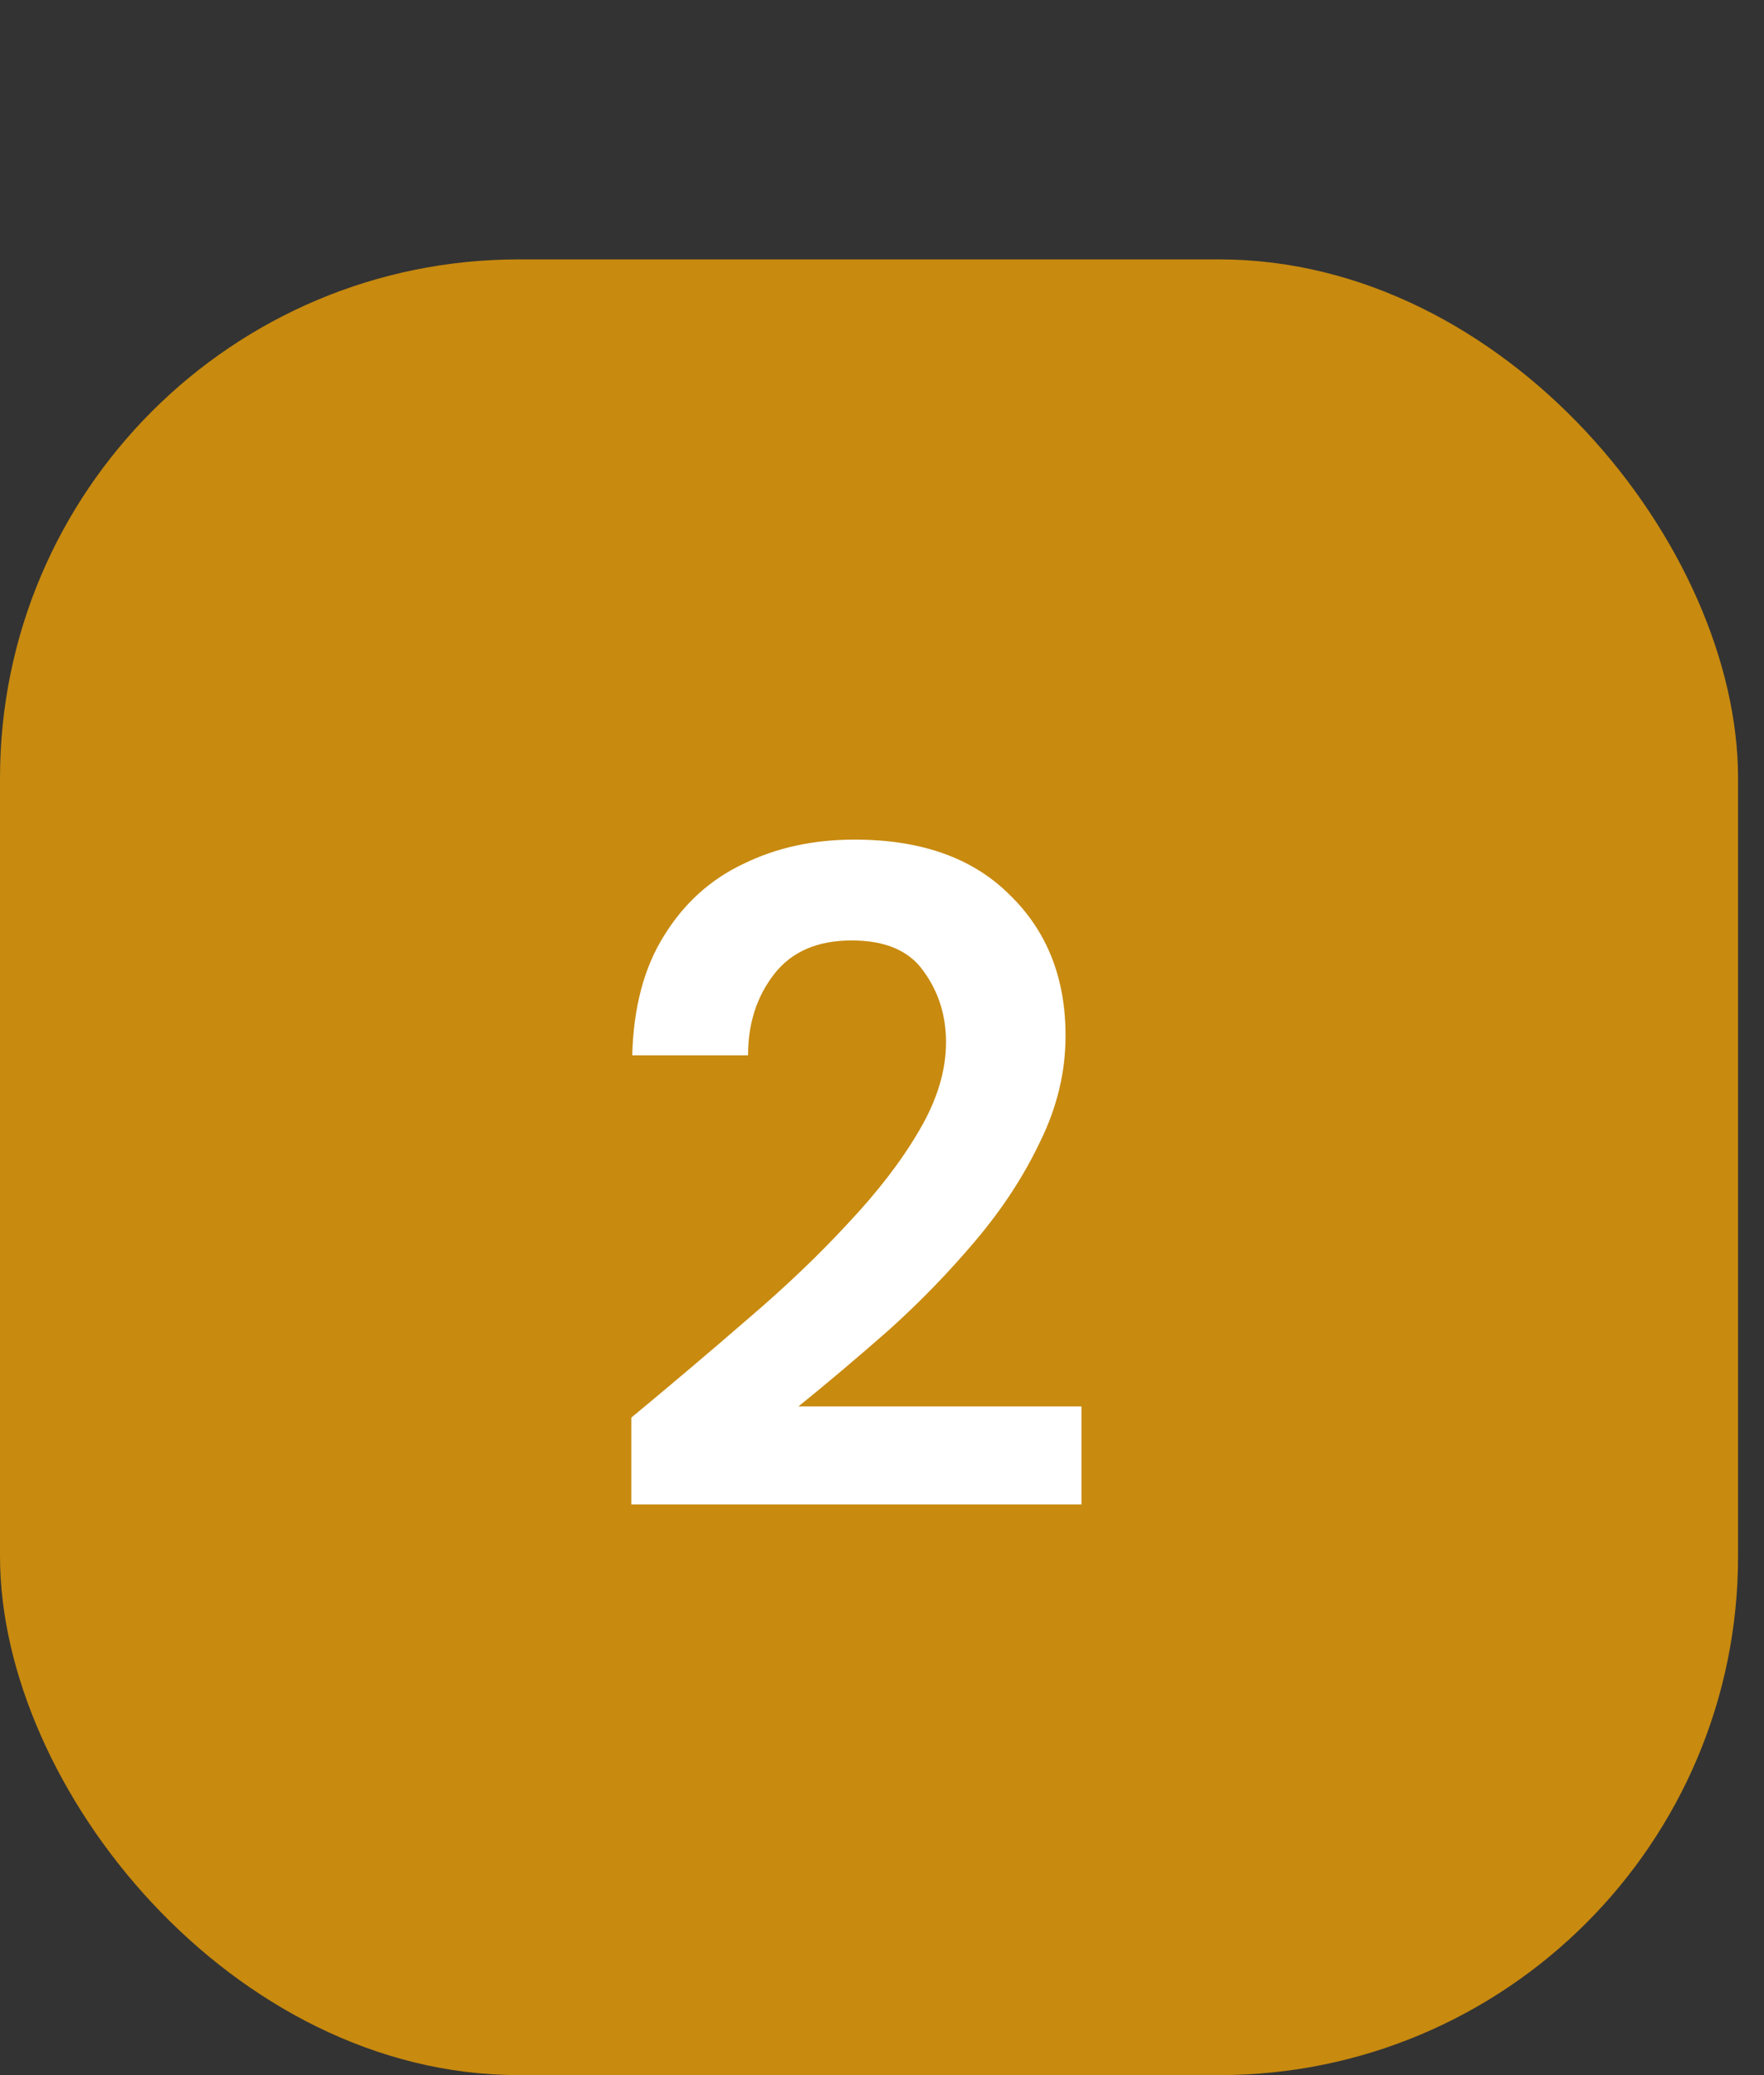
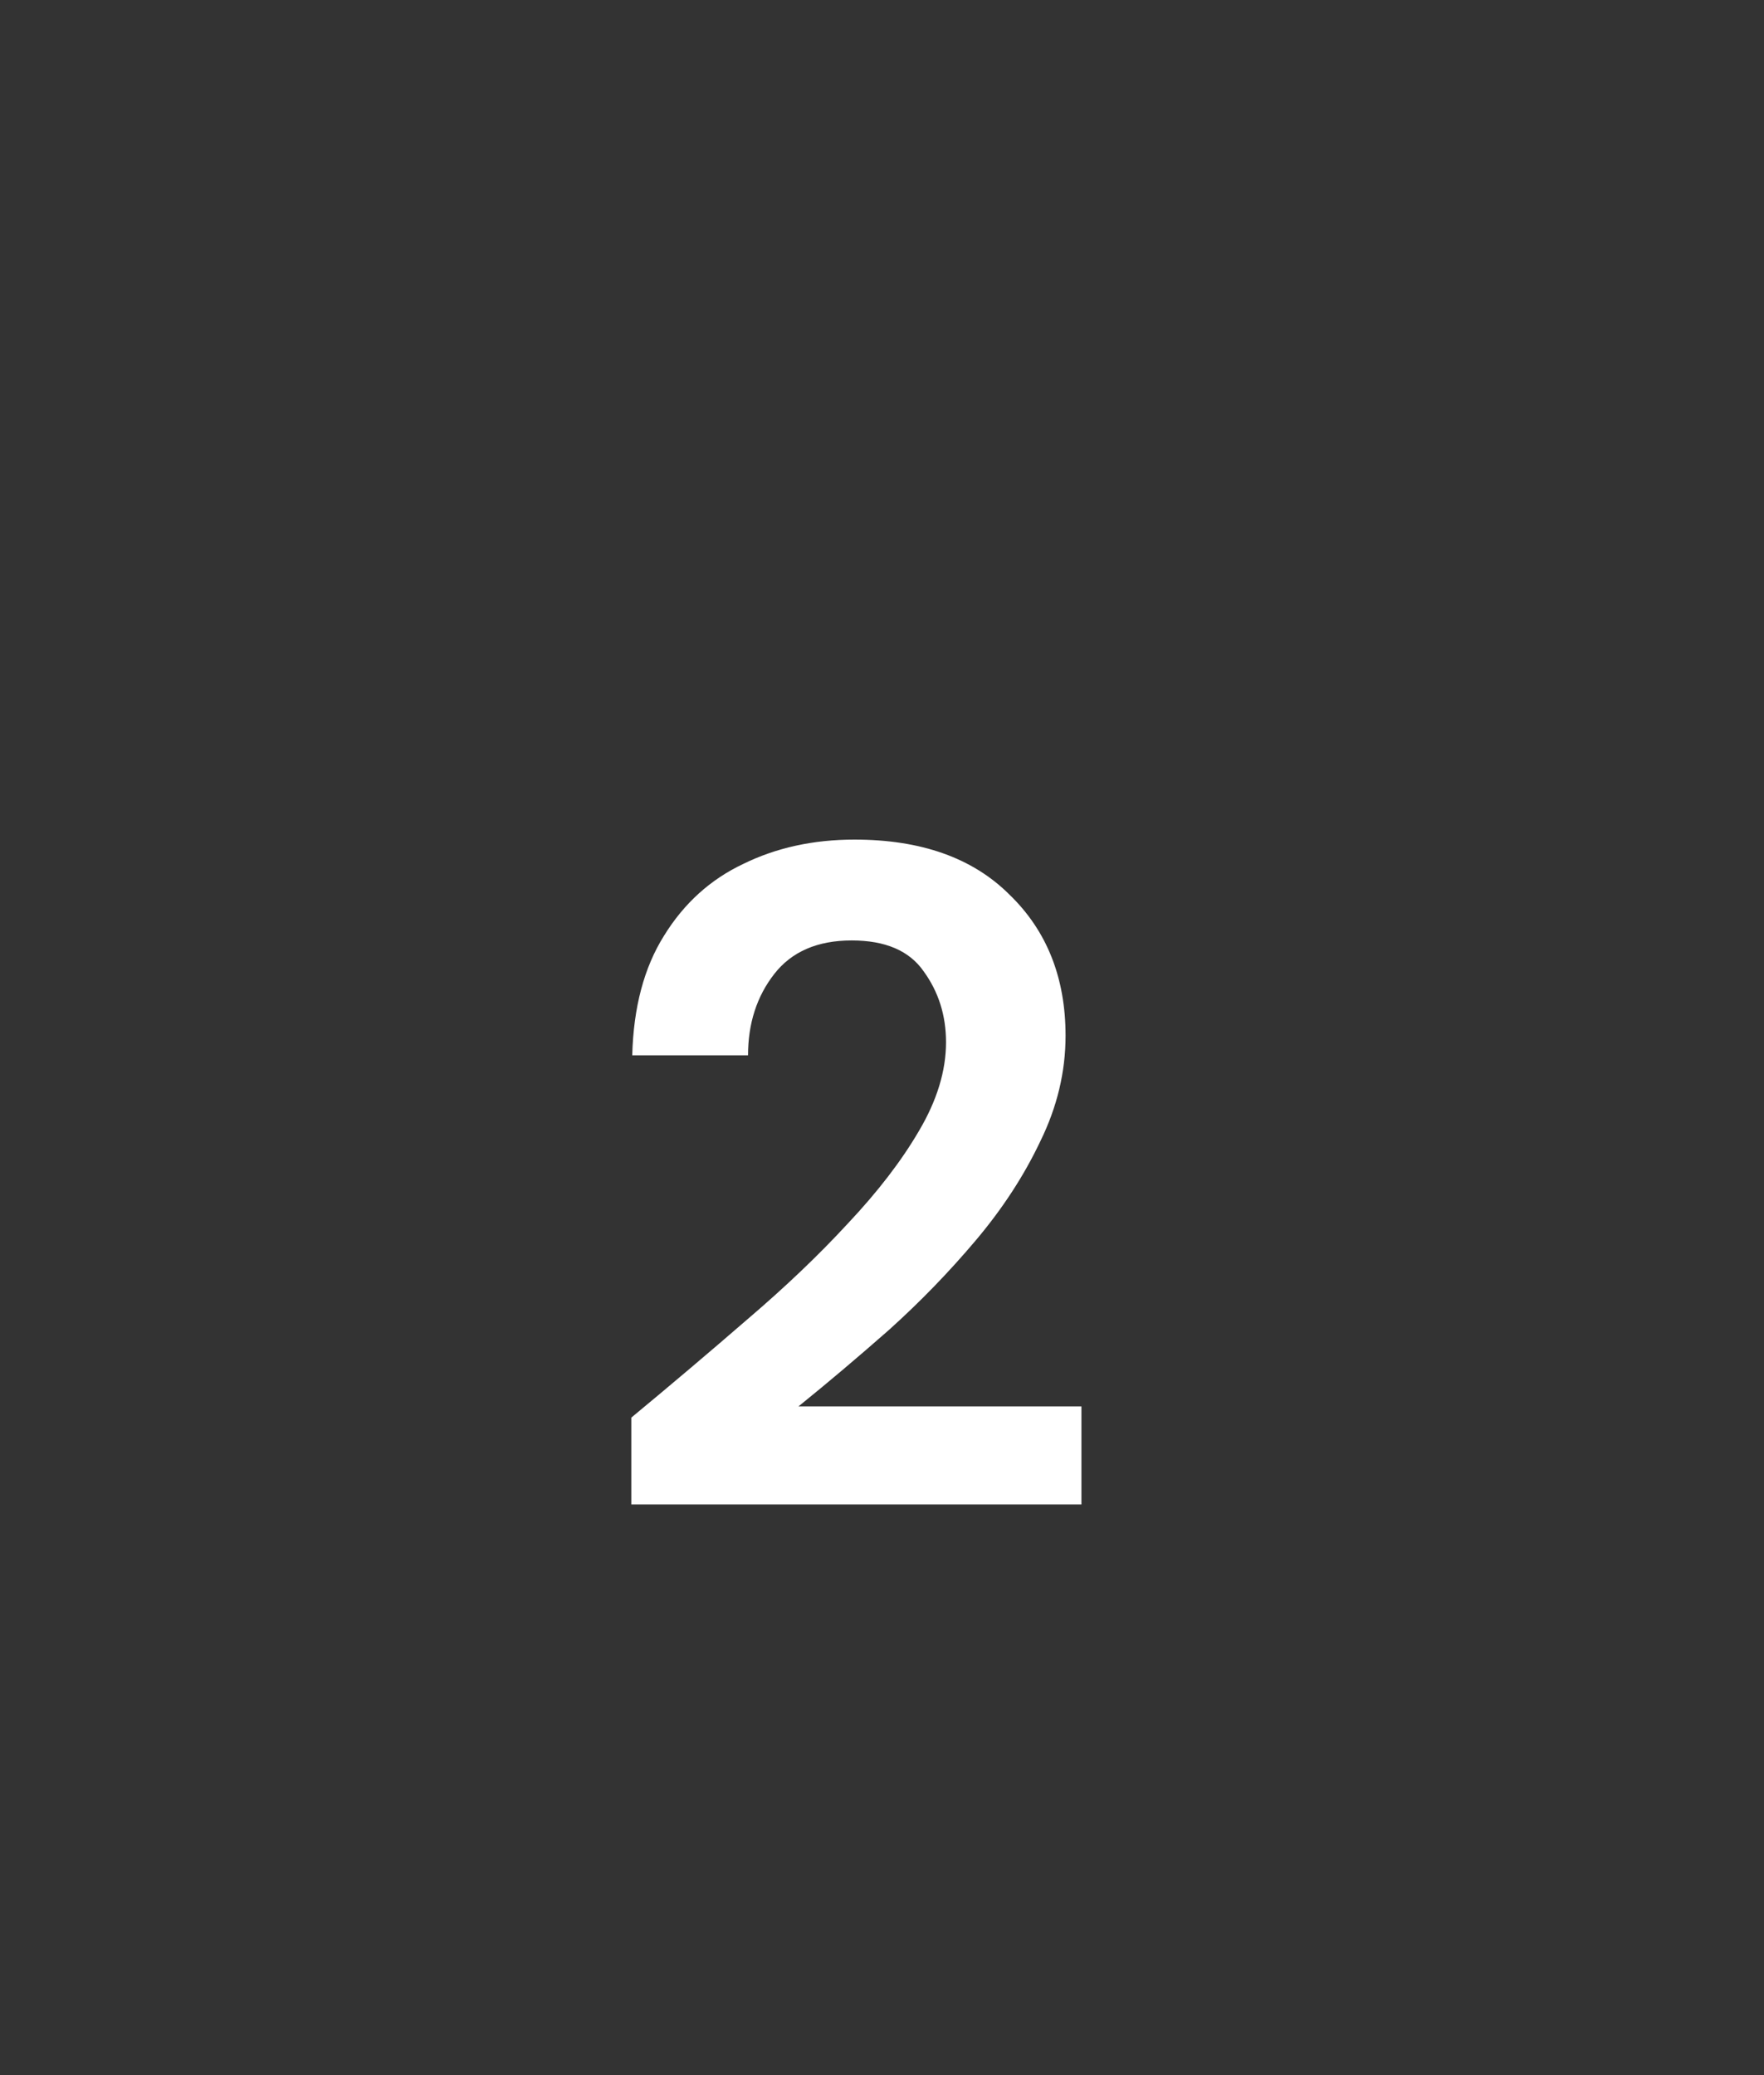
<svg xmlns="http://www.w3.org/2000/svg" width="34" height="40" viewBox="0 0 34 40" fill="none">
  <rect x="0" y="0" width="34" height="40" fill="#333333" stroke="none" />
-   <rect y="5" width="33.5" height="35" rx="10" fill="#C88A0F" />
  <path d="M12.168 29V27.326C12.936 26.69 13.68 26.06 14.4 25.436C15.132 24.812 15.78 24.194 16.344 23.582C16.92 22.97 17.376 22.376 17.712 21.8C18.06 21.212 18.234 20.642 18.234 20.09C18.234 19.574 18.09 19.118 17.802 18.722C17.526 18.326 17.064 18.128 16.416 18.128C15.756 18.128 15.258 18.344 14.922 18.776C14.586 19.208 14.418 19.73 14.418 20.342H12.186C12.21 19.418 12.414 18.65 12.798 18.038C13.182 17.414 13.692 16.952 14.328 16.652C14.964 16.34 15.678 16.184 16.47 16.184C17.754 16.184 18.75 16.538 19.458 17.246C20.178 17.942 20.538 18.848 20.538 19.964C20.538 20.66 20.376 21.338 20.052 21.998C19.74 22.658 19.326 23.294 18.81 23.906C18.294 24.518 17.736 25.094 17.136 25.634C16.536 26.162 15.954 26.654 15.39 27.11H20.844V29H12.168Z" fill="white" />
</svg>